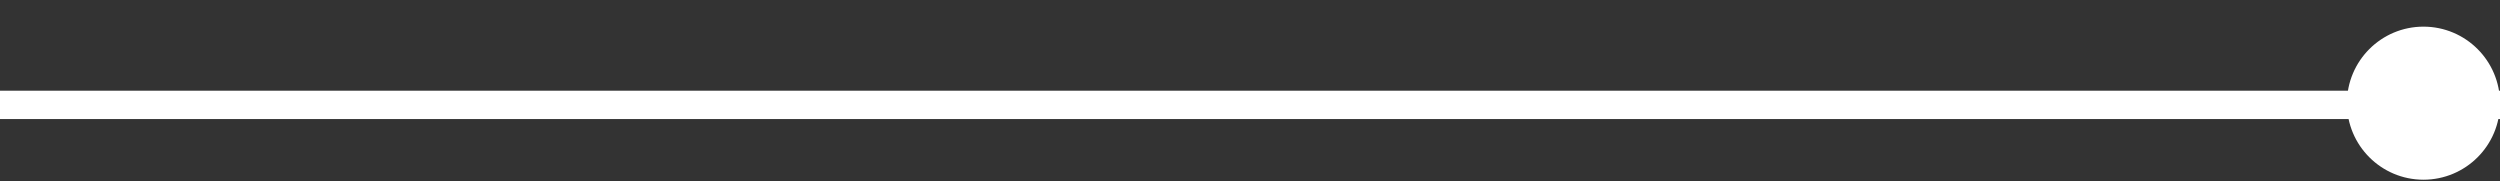
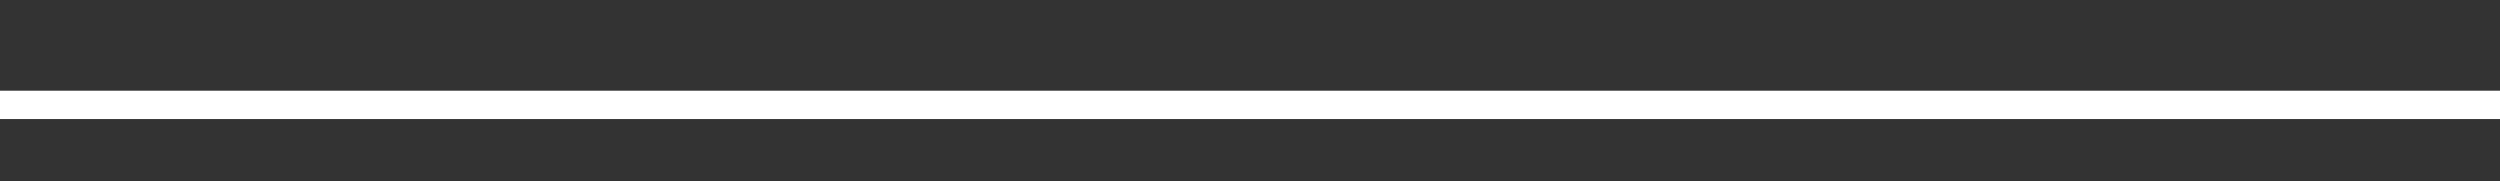
<svg xmlns="http://www.w3.org/2000/svg" version="1.2" viewBox="0 0 441 32" width="441" height="32">
  <rect x="0" y="0" width="441" height="32" fill="#333333" stroke="none" />
  <title>Group 2695-svg</title>
  <style>
		.s0 { fill: #ffffff } 
	</style>
  <g id="Group_2695">
-     <path id="Path_1333" fill-rule="evenodd" class="s0" d="m437.9-106q1 0.6 1.7 1.5 0.7 1 1.1 2.1 0.3 1.2 0.3 2.3v59.9q0 1.2-0.3 2.3-0.4 1.2-1.1 2.1-0.7 0.9-1.7 1.6-1 0.6-2.2 0.9-0.1 0-0.2 0-0.1 0-0.2 0-0.1 0-0.2 0-0.1 0-0.2 0h-86.9q-0.1 0-0.2 0-0.1 0-0.2 0-0.1 0-0.2 0-0.1 0-0.3 0-1.1-0.3-2.1-0.9-1-0.7-1.8-1.6-0.7-0.9-1-2.1-0.4-1.1-0.4-2.3v-59.9q0-1.1 0.4-2.3 0.3-1.1 1-2.1 0.8-0.9 1.8-1.5 1-0.7 2.1-0.9 0.1 0 0.3-0.1 0.1 0 0.2 0 0.1 0 0.2 0 0.1 0 0.2 0h86.9q0.1 0 0.2 0 0.1 0 0.2 0 0.1 0 0.2 0 0.1 0.1 0.2 0.1 1.2 0.2 2.2 0.9zm-1 65.3v-58.7l-35.8 31.2zm-55.2-27.5l-35.8-31.2v58.7zm-32.4-34.2l41.8 36.5q0.1 0 0.2 0 0.1 0 0.2 0 0.1 0 0.2 0 0.1 0 0.2 0l41.7-36.5zm84 64.5l-35.6-27.3-3.4 3q-0.3 0.2-0.6 0.4-0.3 0.2-0.7 0.3-0.4 0.2-0.8 0.2-0.4 0.1-0.8 0.1-0.3 0-0.7-0.1-0.4 0-0.8-0.1-0.3-0.2-0.7-0.4-0.3-0.1-0.6-0.4l-3.5-3-35.5 27.3z" />
    <g id="Line_style">
      <path id="Rectangle_1267" class="s0" d="m0 16h441v5h-441z" />
-       <circle id="Ellipse_31" class="s0" cx="427.5" cy="18.2" r="13.5" />
    </g>
  </g>
</svg>